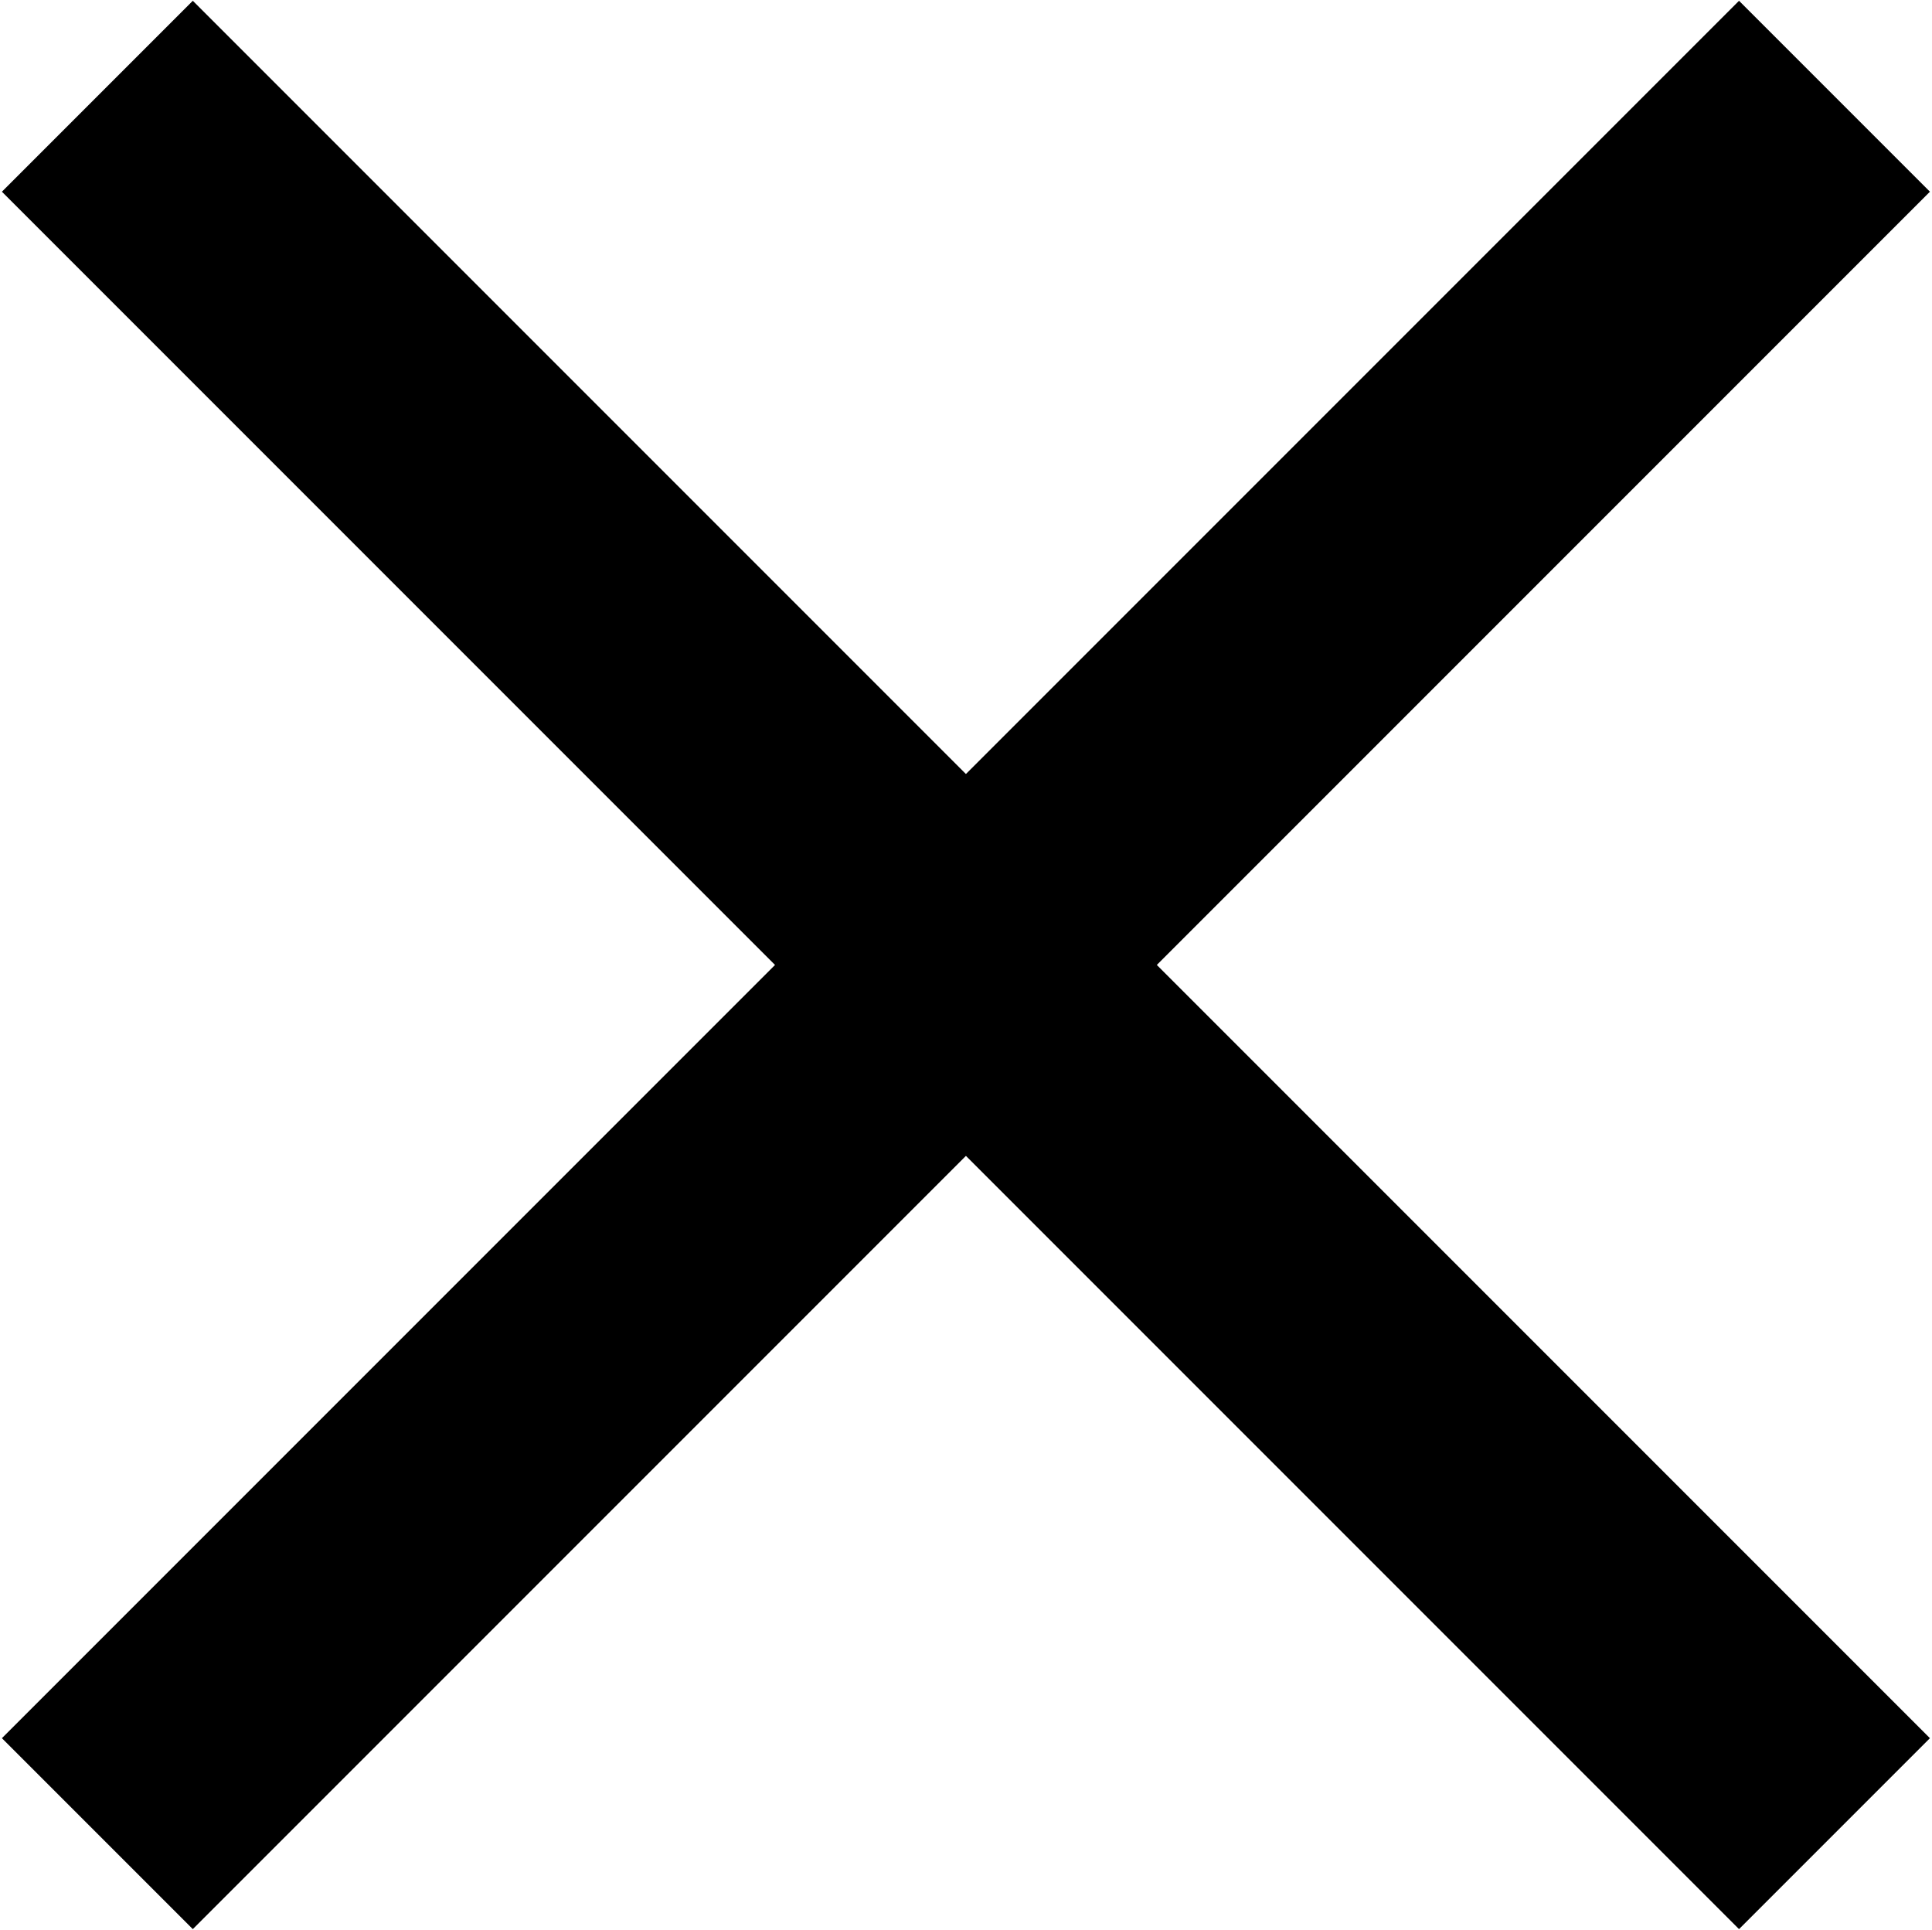
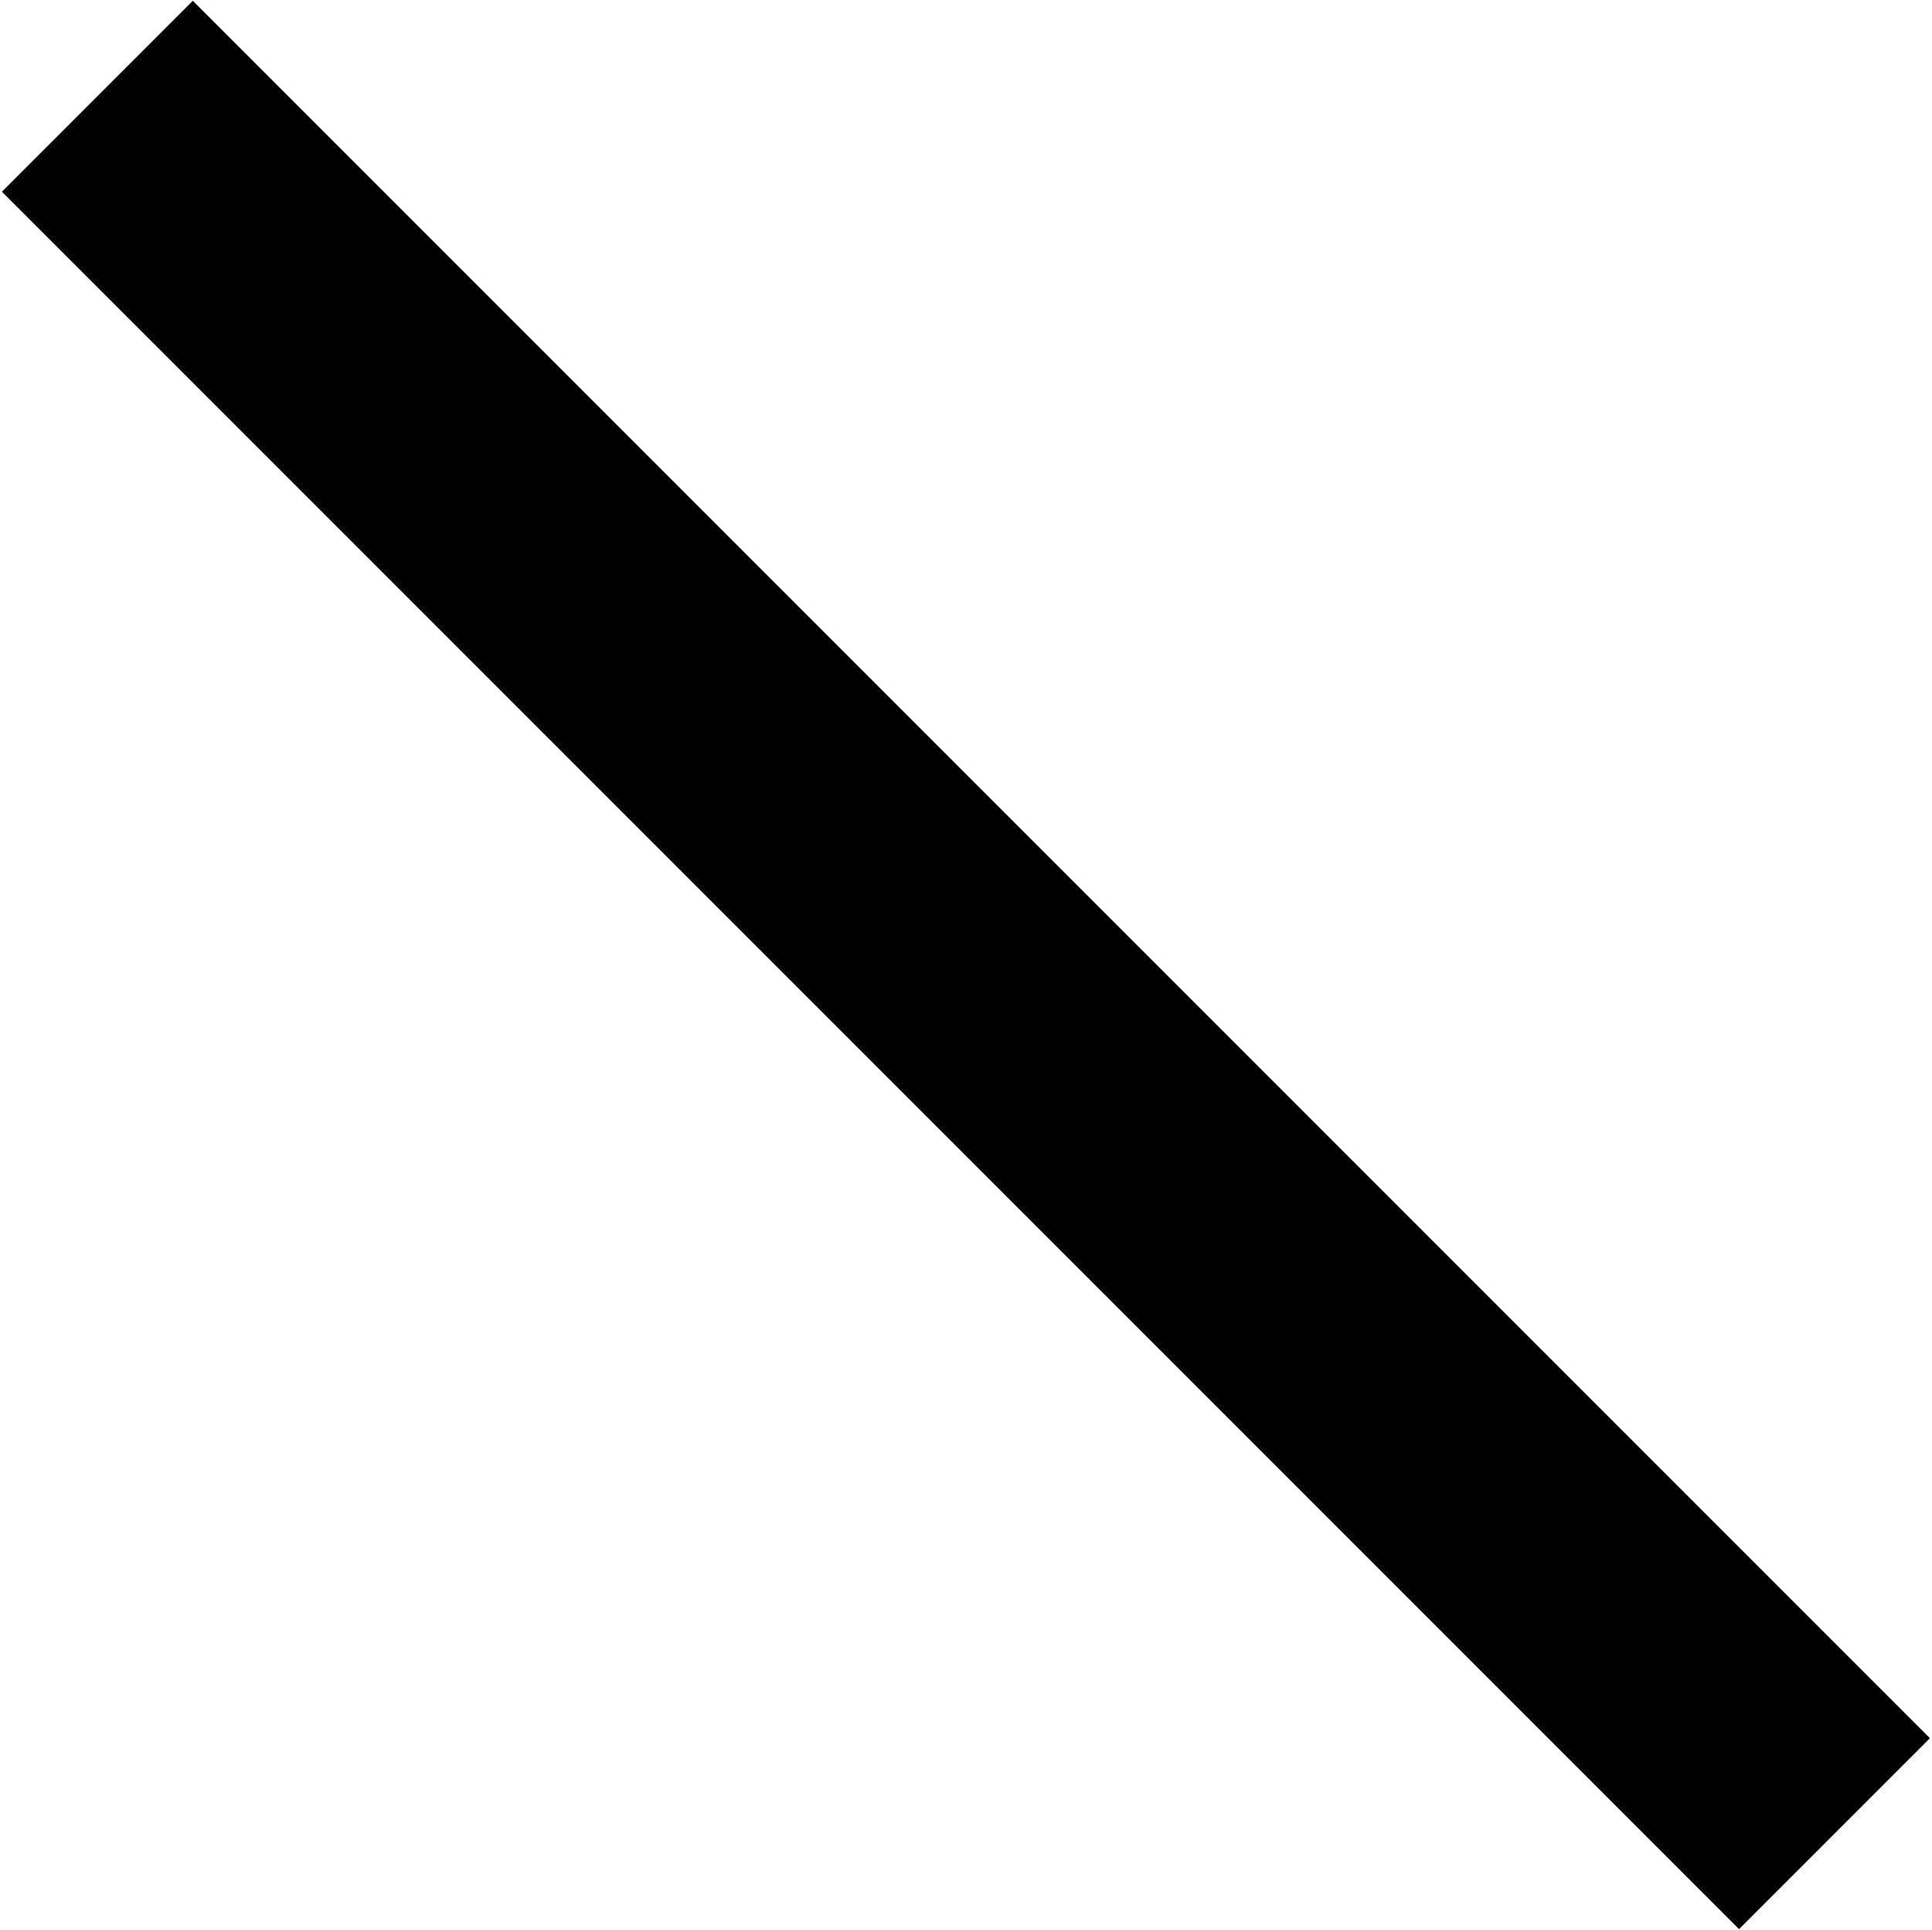
<svg xmlns="http://www.w3.org/2000/svg" width="858px" height="857px" viewBox="0 0 858 857" version="1.1">
  <title>Group</title>
  <desc>Created with Sketch.</desc>
  <defs />
  <g id="Page-1" stroke="none" stroke-width="1" fill="none" fill-rule="evenodd">
    <g id="Group" transform="translate(429, 428.5) rotate(45) translate(-429, -428.5) translate(-117, -117)" fill="#000000" fill-rule="nonzero">
-       <rect id="Rectangle-2" x="486" y="0" width="119.891" height="1091" />
      <rect id="Rectangle-2" transform="translate(545.945, 545.5) rotate(90) translate(-545.945, -545.5) " x="486" y="0" width="119.891" height="1091" />
    </g>
  </g>
</svg>